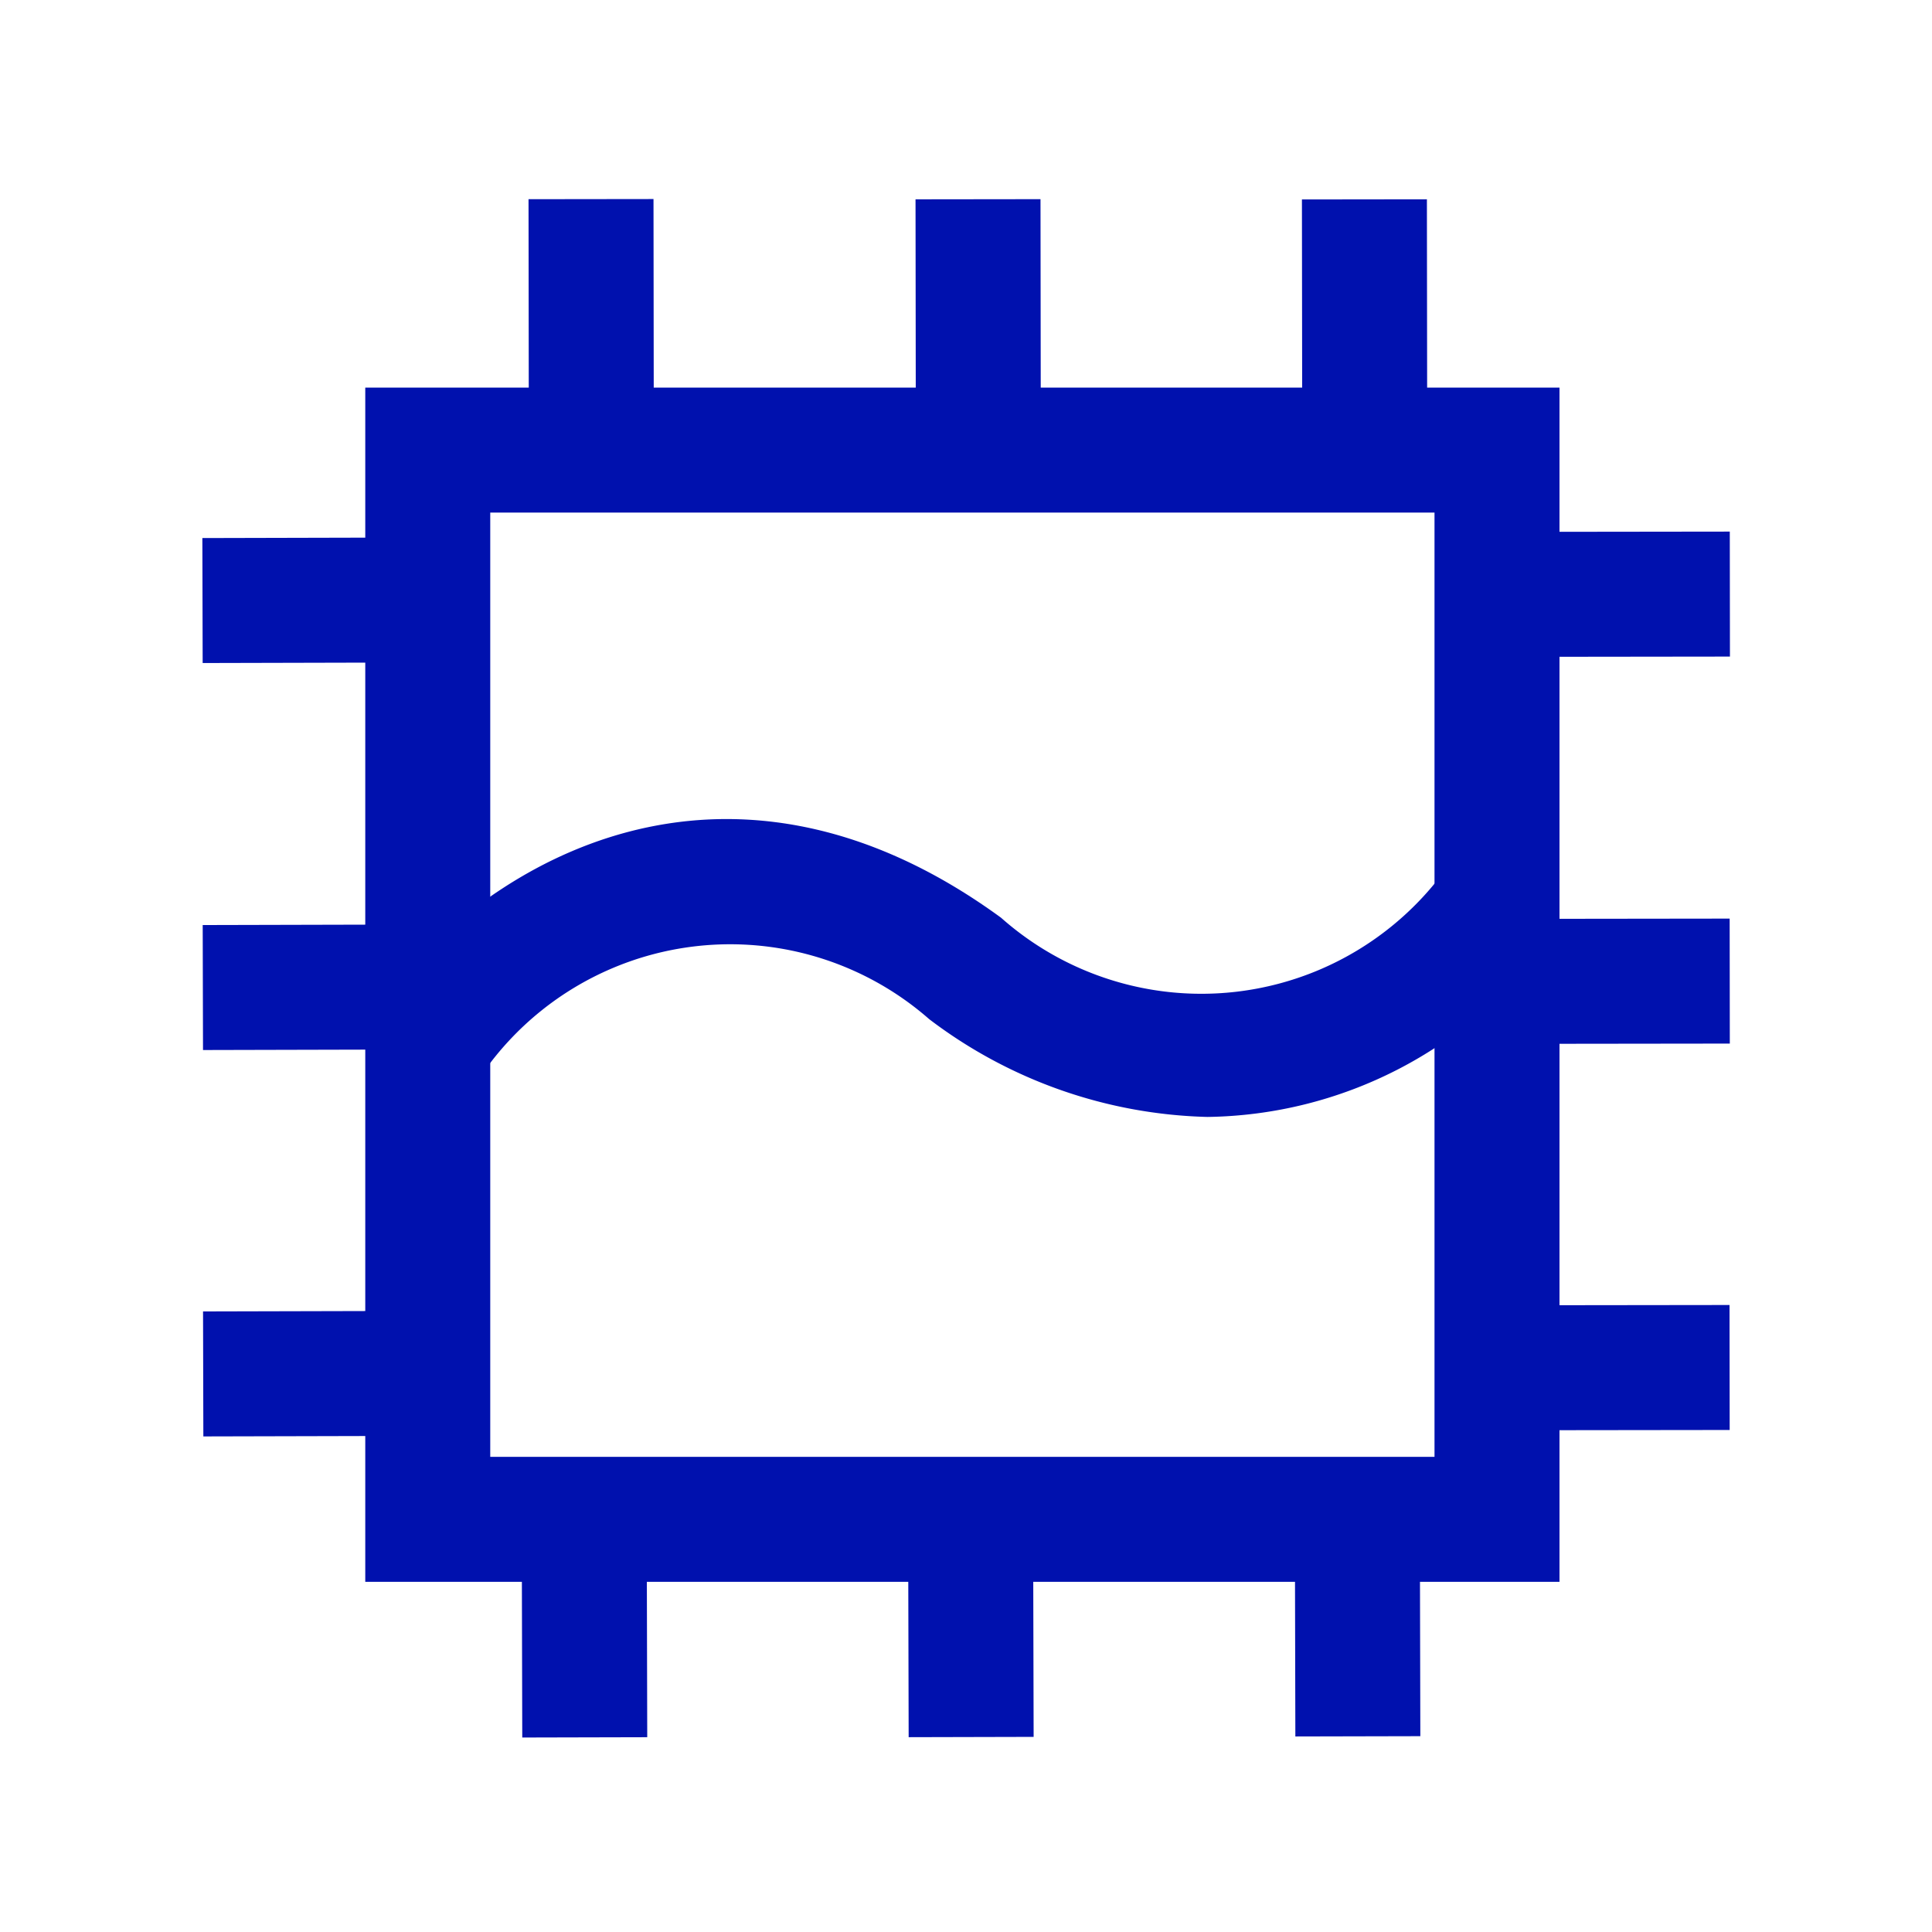
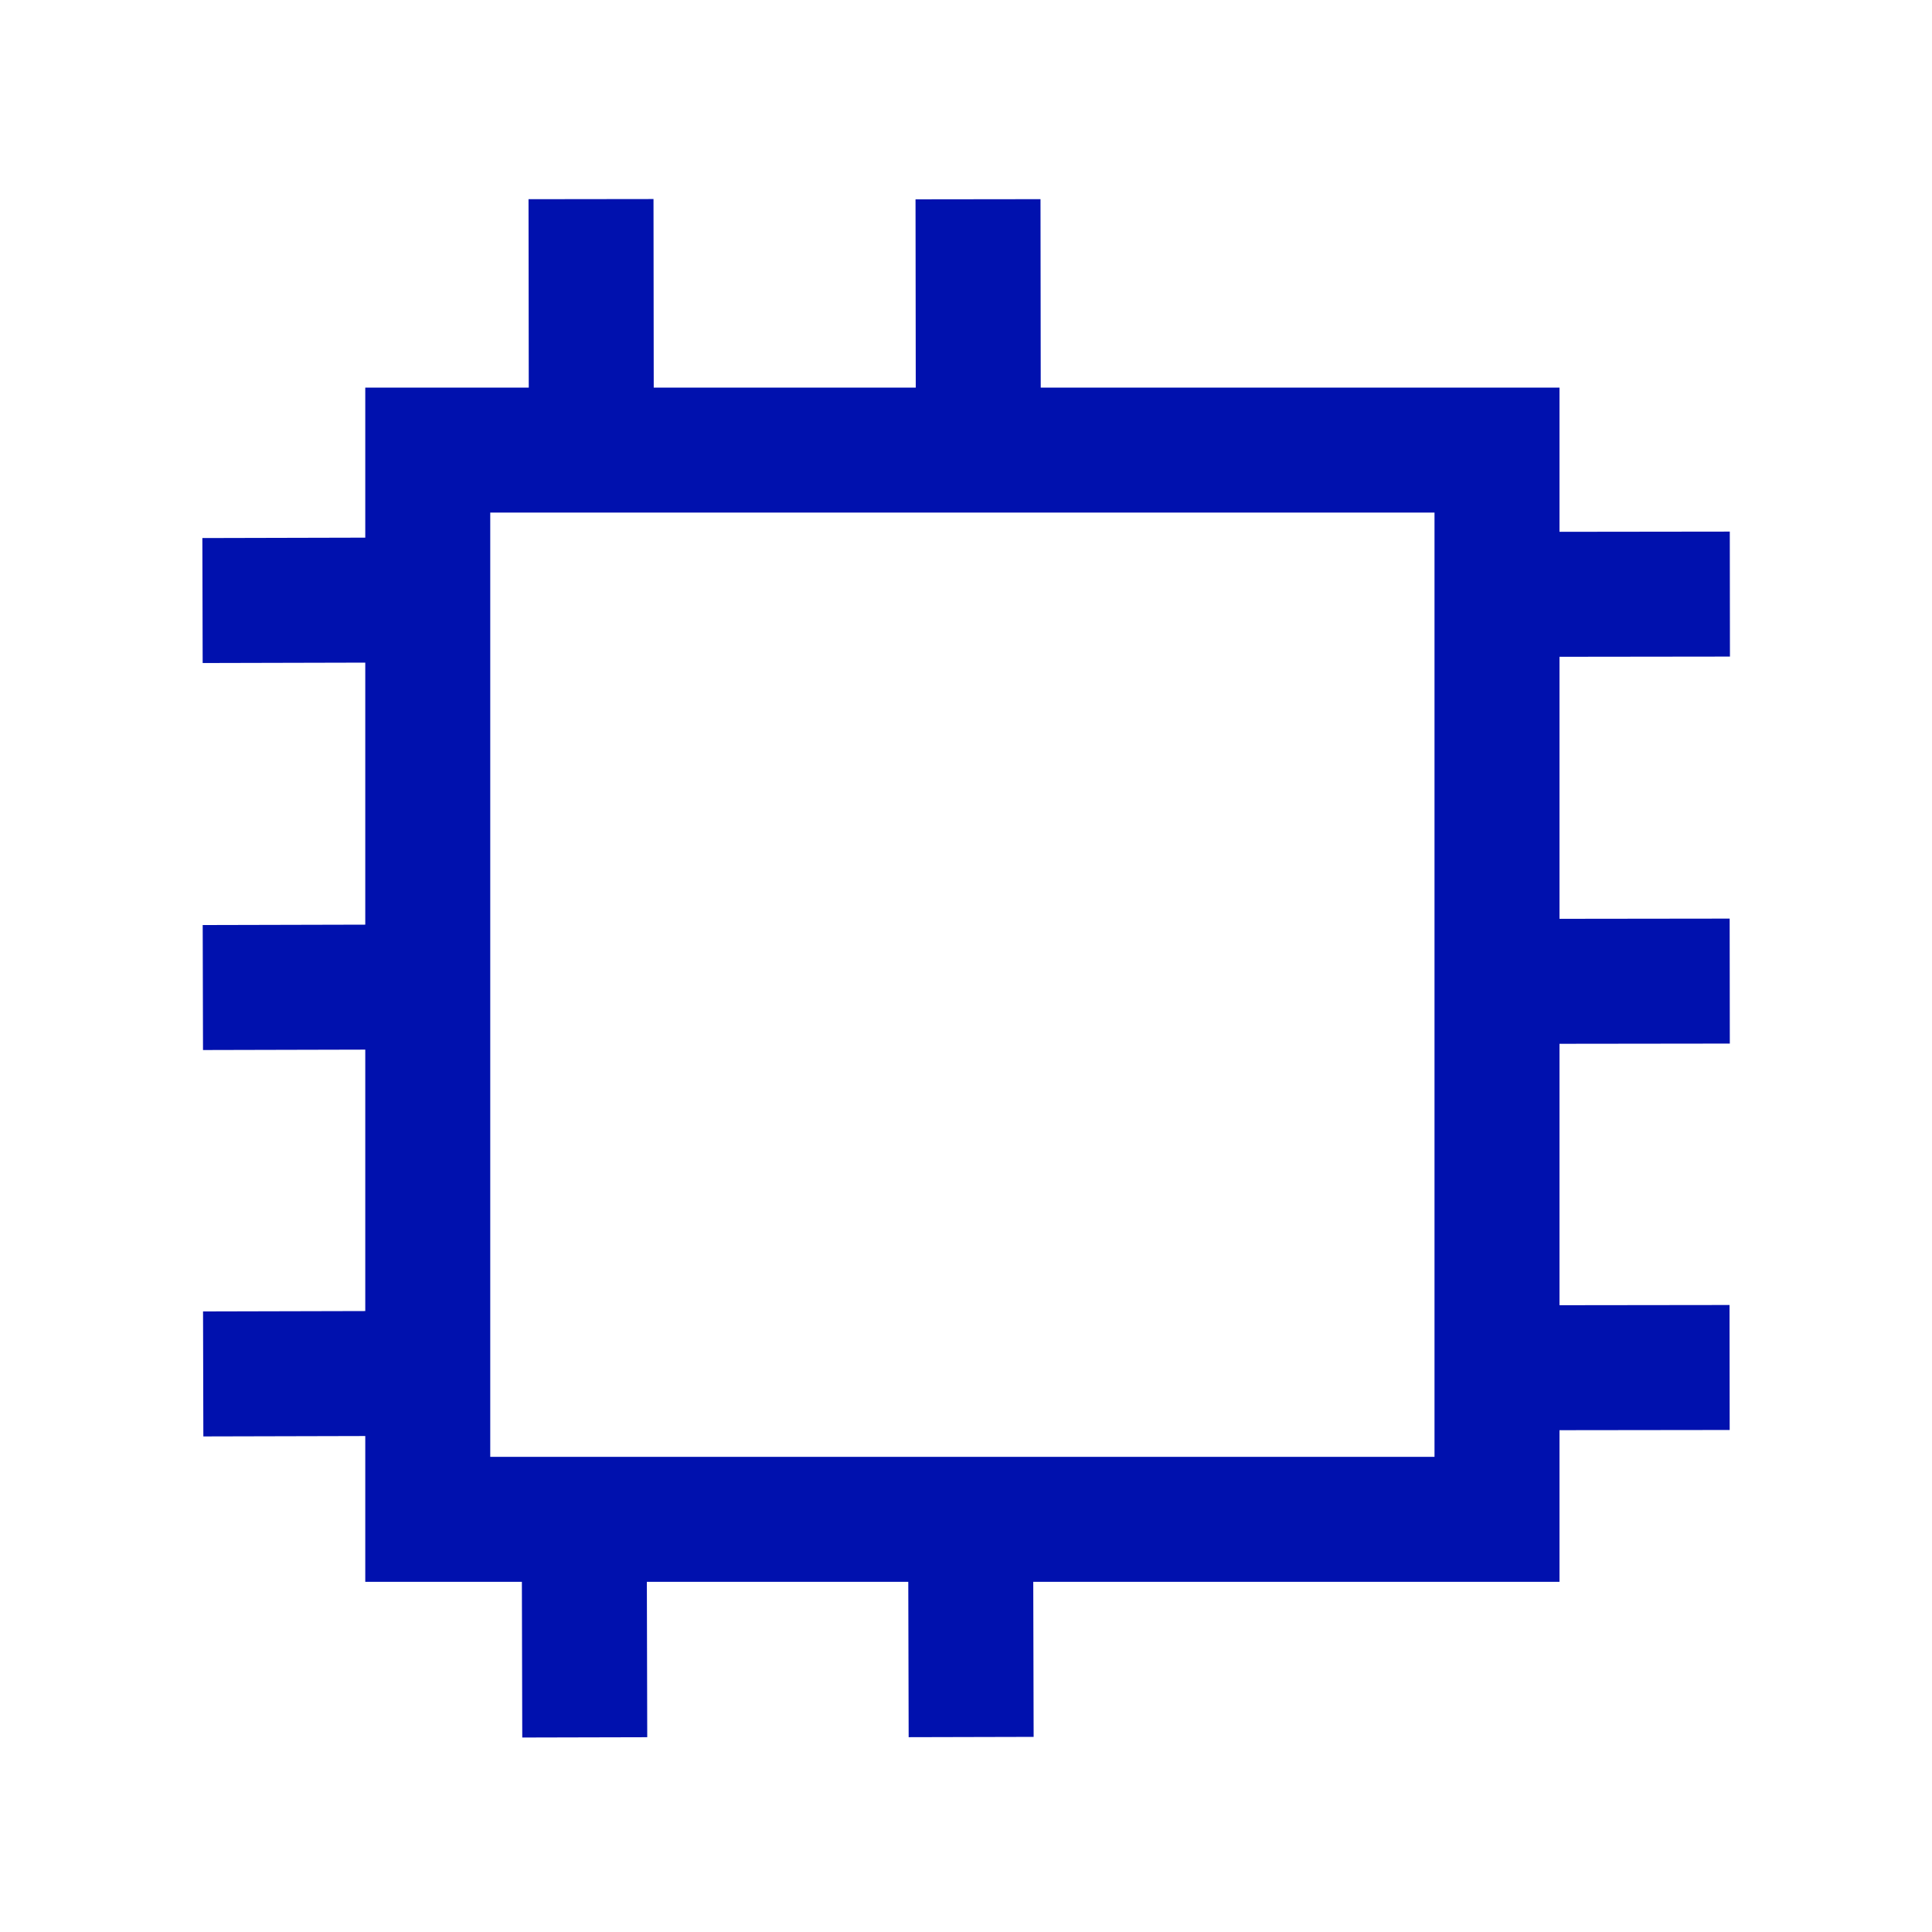
<svg xmlns="http://www.w3.org/2000/svg" id="icons" viewBox="0 0 32 32">
  <defs>
    <style>.cls-1{fill:#0011ae;}</style>
  </defs>
-   <path class="cls-1" d="M20,18.5a7.93,7.93,0,0,1-4.61-1.62A5,5,0,0,0,8,17.77l-1.6-1.33c2.16-2.6,6-4.29,10.18-1.24A5,5,0,0,0,24,14.32l1.62,1.29A7.1,7.1,0,0,1,20,18.5Z" />
  <rect class="cls-1" x="8.76" y="3.3" width="2.07" height="3.85" transform="translate(-0.01 0.01) rotate(-0.07)" />
  <rect class="cls-1" x="15.17" y="3.3" width="2.07" height="3.85" transform="translate(-0.01 0.02) rotate(-0.07)" />
-   <rect class="cls-1" x="21.57" y="3.3" width="2.07" height="3.85" transform="translate(-0.01 0.03) rotate(-0.07)" />
  <path class="cls-1" d="M25.83,26.2H6.05V6.42H25.83ZM8.12,24.13H23.76V8.49H8.12Z" />
  <rect class="cls-1" x="24.8" y="8.81" width="3.85" height="2.07" transform="translate(-0.01 0.03) rotate(-0.07)" />
  <rect class="cls-1" x="24.8" y="15.22" width="3.85" height="2.07" transform="translate(-0.02 0.03) rotate(-0.07)" />
  <rect class="cls-1" x="24.8" y="21.62" width="3.85" height="2.07" transform="translate(-0.03 0.03) rotate(-0.07)" />
-   <rect class="cls-1" x="21.45" y="24.91" width="2.07" height="3.85" transform="translate(-0.06 0.05) rotate(-0.13)" />
  <rect class="cls-1" x="15.04" y="24.92" width="2.07" height="3.85" transform="translate(-0.06 0.04) rotate(-0.14)" />
  <rect class="cls-1" x="8.64" y="24.93" width="2.07" height="3.85" transform="translate(-0.06 0.02) rotate(-0.14)" />
  <rect class="cls-1" x="3.37" y="21.72" width="3.85" height="2.07" transform="translate(-0.06 0.01) rotate(-0.14)" />
  <rect class="cls-1" x="3.36" y="15.32" width="3.85" height="2.07" transform="translate(-0.04 0.01) rotate(-0.14)" />
  <rect class="cls-1" x="3.35" y="8.91" width="3.85" height="2.07" transform="translate(-0.02 0.01) rotate(-0.14)" />
</svg>